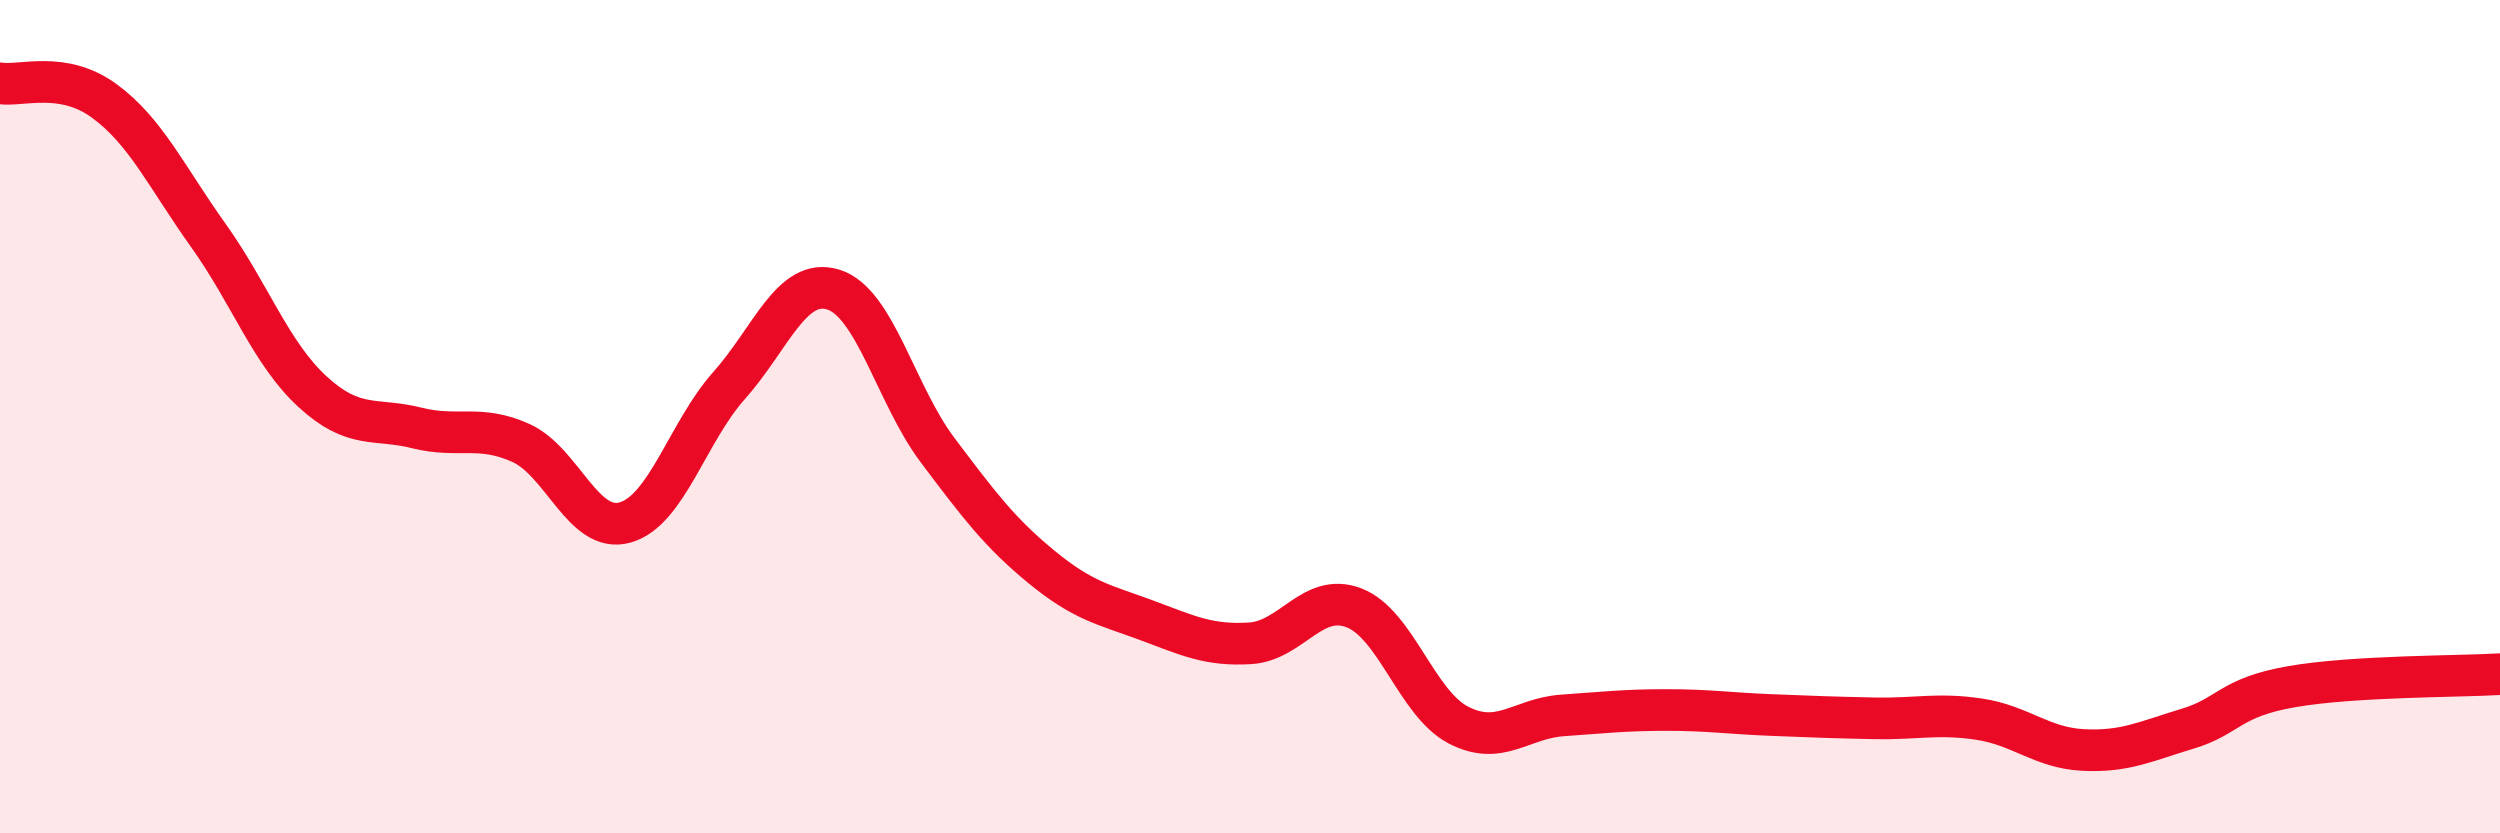
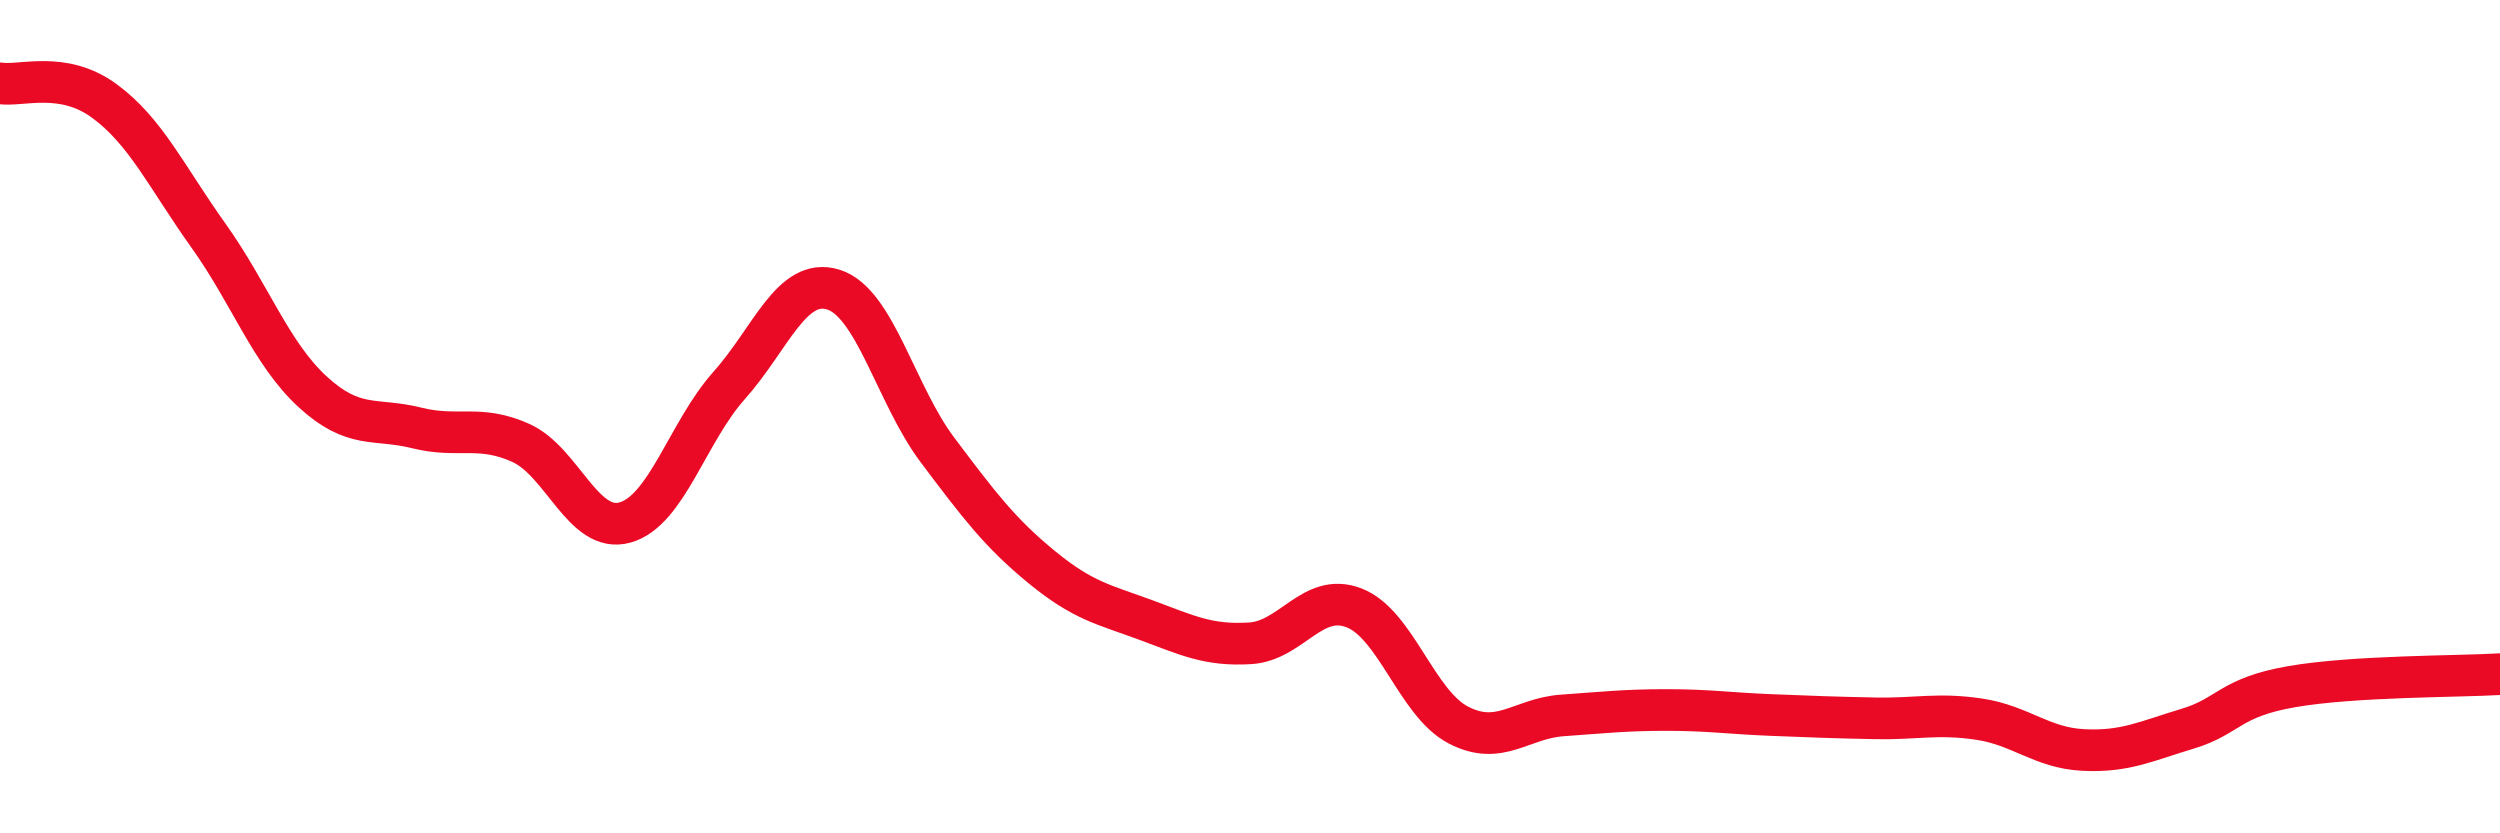
<svg xmlns="http://www.w3.org/2000/svg" width="60" height="20" viewBox="0 0 60 20">
-   <path d="M 0,2 C 0.5,2.08 1.5,1.69 2.5,2.42 C 3.5,3.15 4,4.25 5,5.65 C 6,7.05 6.5,8.48 7.5,9.4 C 8.5,10.32 9,10.02 10,10.27 C 11,10.52 11.5,10.18 12.5,10.63 C 13.5,11.08 14,12.82 15,12.54 C 16,12.26 16.5,10.37 17.5,9.25 C 18.5,8.13 19,6.64 20,6.95 C 21,7.26 21.5,9.47 22.5,10.8 C 23.5,12.13 24,12.79 25,13.61 C 26,14.43 26.5,14.51 27.5,14.88 C 28.5,15.25 29,15.5 30,15.44 C 31,15.38 31.5,14.2 32.5,14.59 C 33.5,14.98 34,16.88 35,17.4 C 36,17.92 36.5,17.24 37.5,17.17 C 38.5,17.1 39,17.04 40,17.04 C 41,17.04 41.5,17.12 42.5,17.16 C 43.5,17.2 44,17.22 45,17.24 C 46,17.26 46.5,17.11 47.5,17.26 C 48.5,17.41 49,17.95 50,18 C 51,18.05 51.5,17.79 52.5,17.49 C 53.5,17.19 53.5,16.74 55,16.48 C 56.5,16.22 59,16.24 60,16.18L60 20L0 20Z" fill="#EB0A25" opacity="0.1" stroke-linecap="round" stroke-linejoin="round" />
  <path d="M 0,2 C 0.5,2.08 1.5,1.69 2.5,2.42 C 3.5,3.15 4,4.25 5,5.65 C 6,7.05 6.5,8.48 7.5,9.4 C 8.5,10.32 9,10.02 10,10.27 C 11,10.52 11.5,10.18 12.5,10.63 C 13.5,11.08 14,12.82 15,12.54 C 16,12.26 16.5,10.37 17.5,9.25 C 18.5,8.13 19,6.64 20,6.95 C 21,7.26 21.5,9.47 22.5,10.8 C 23.5,12.13 24,12.79 25,13.61 C 26,14.43 26.5,14.51 27.5,14.88 C 28.5,15.25 29,15.5 30,15.44 C 31,15.38 31.5,14.2 32.5,14.59 C 33.5,14.98 34,16.88 35,17.4 C 36,17.92 36.5,17.24 37.5,17.17 C 38.5,17.1 39,17.04 40,17.04 C 41,17.04 41.5,17.12 42.5,17.16 C 43.5,17.2 44,17.22 45,17.24 C 46,17.26 46.5,17.11 47.5,17.26 C 48.5,17.41 49,17.95 50,18 C 51,18.05 51.5,17.79 52.5,17.49 C 53.5,17.19 53.5,16.74 55,16.48 C 56.5,16.22 59,16.24 60,16.18" stroke="#EB0A25" stroke-width="1" fill="none" stroke-linecap="round" stroke-linejoin="round" />
</svg>